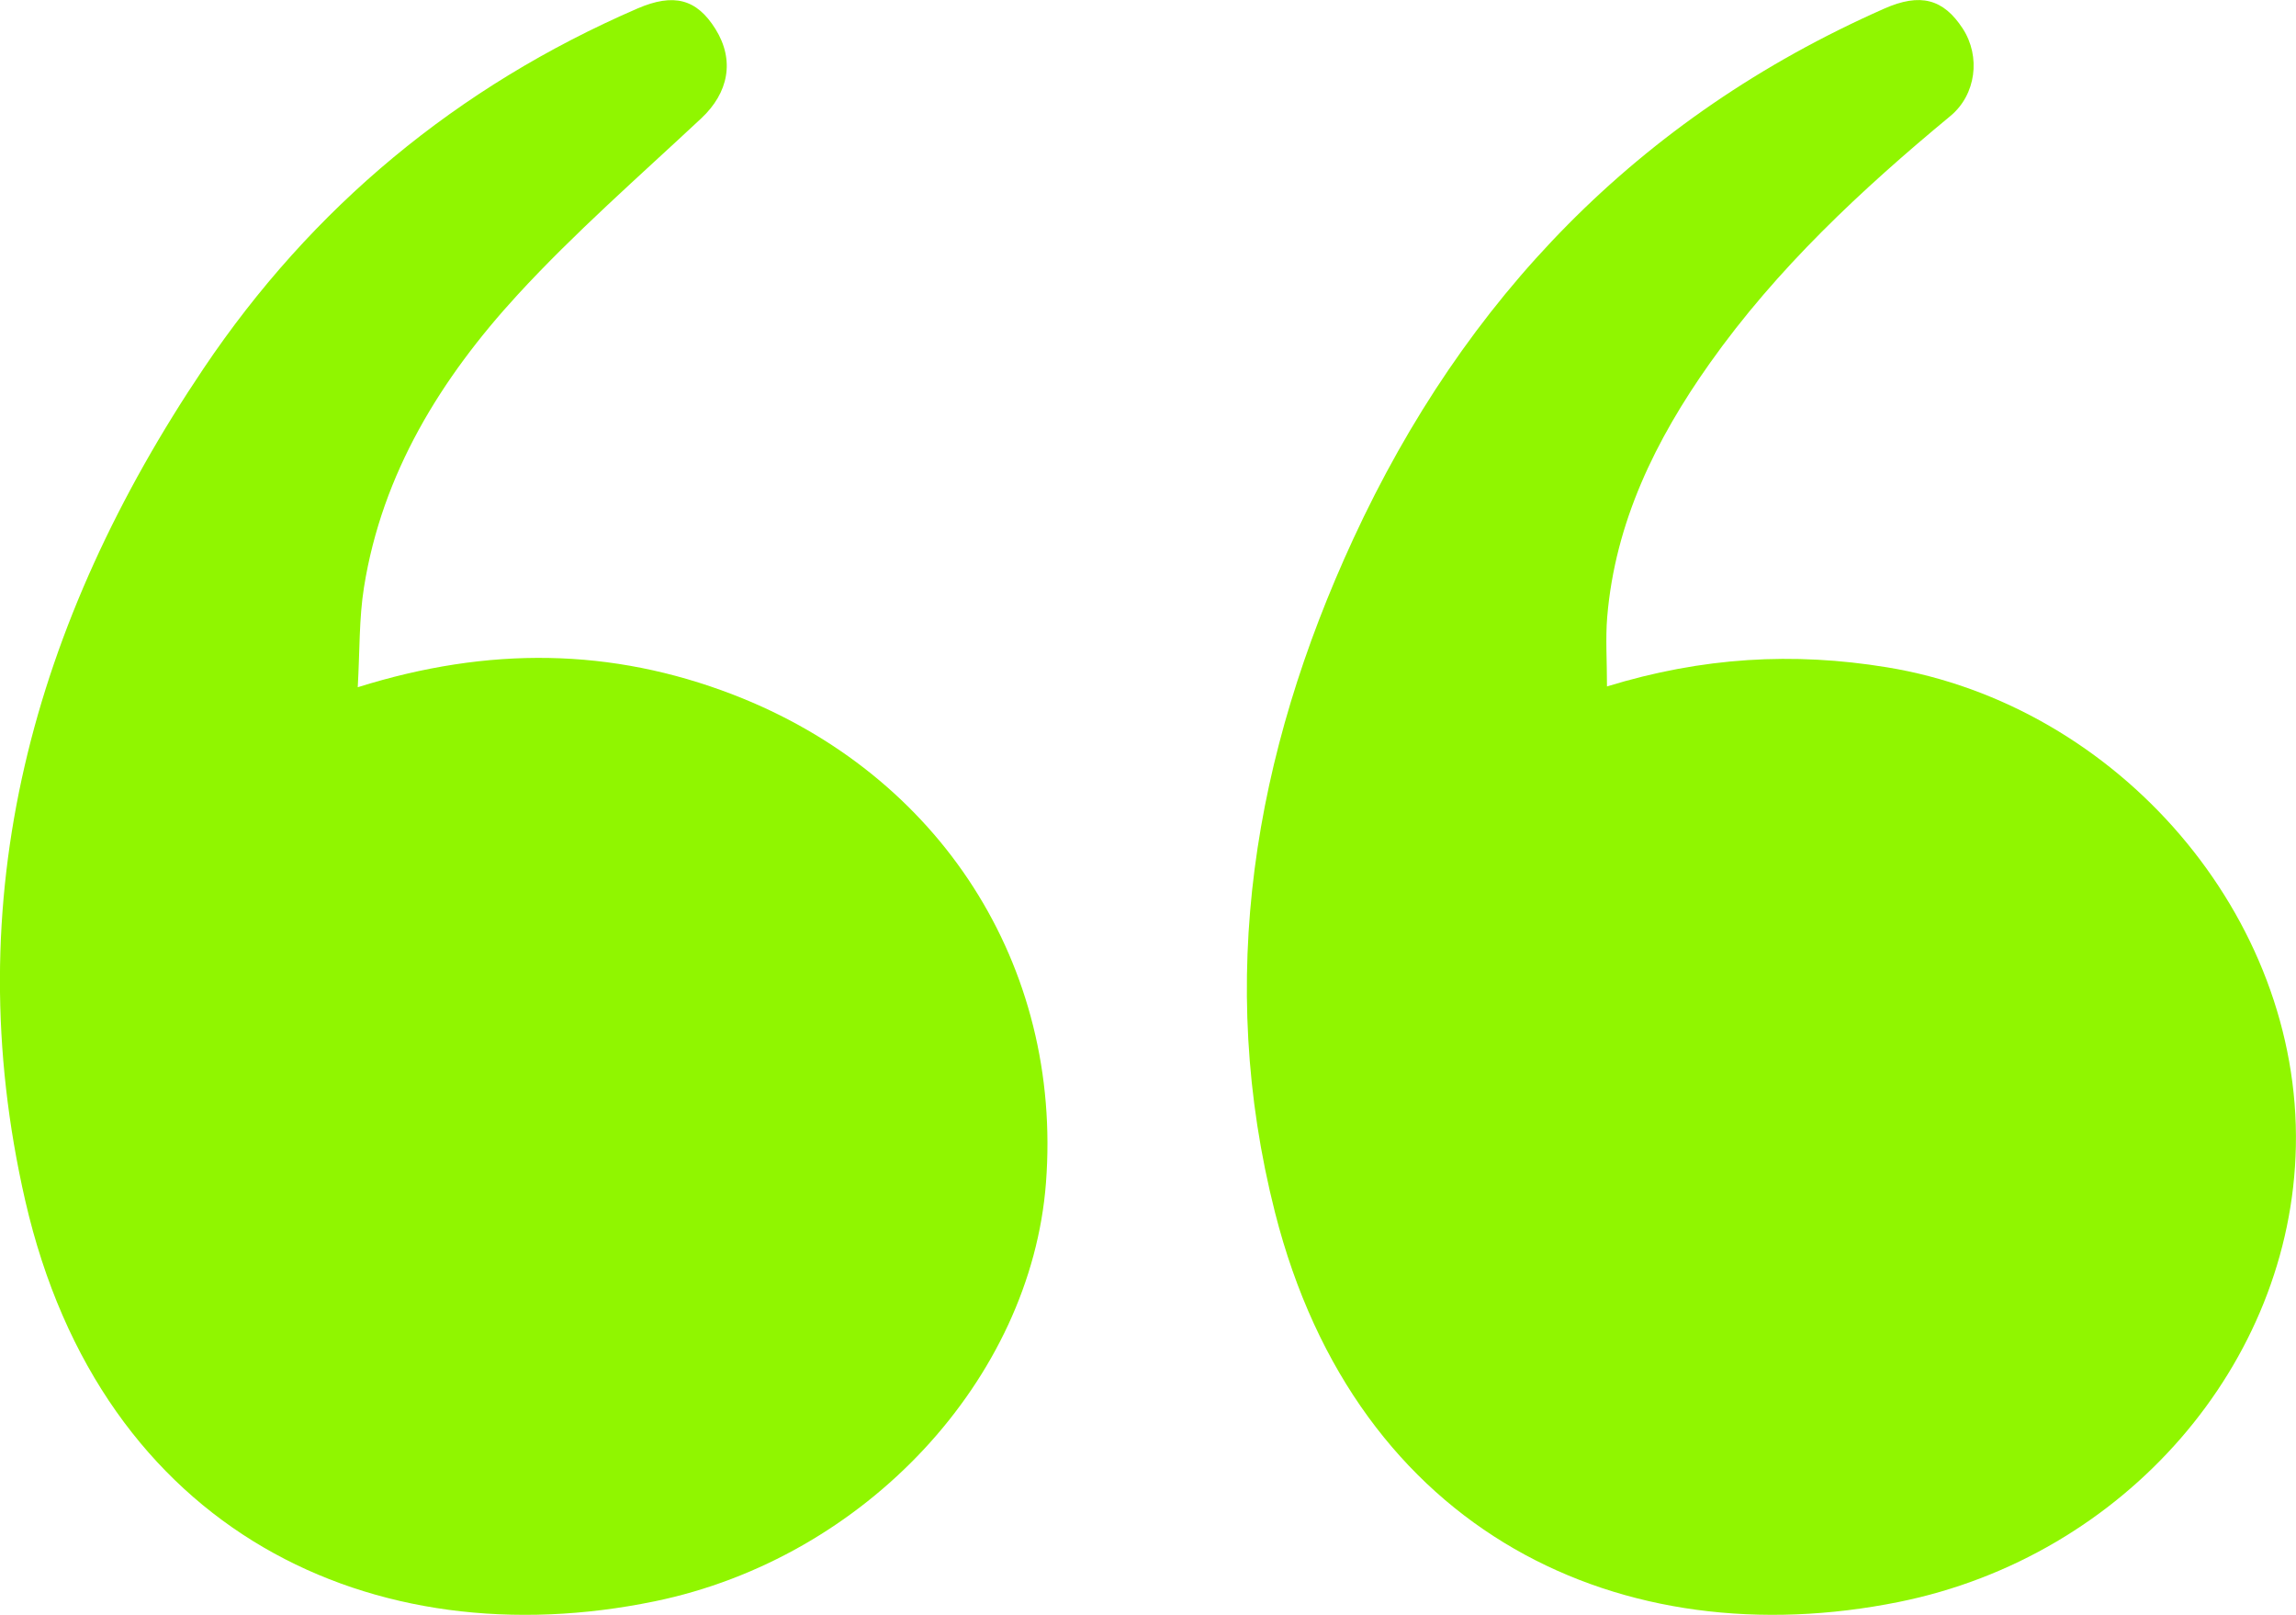
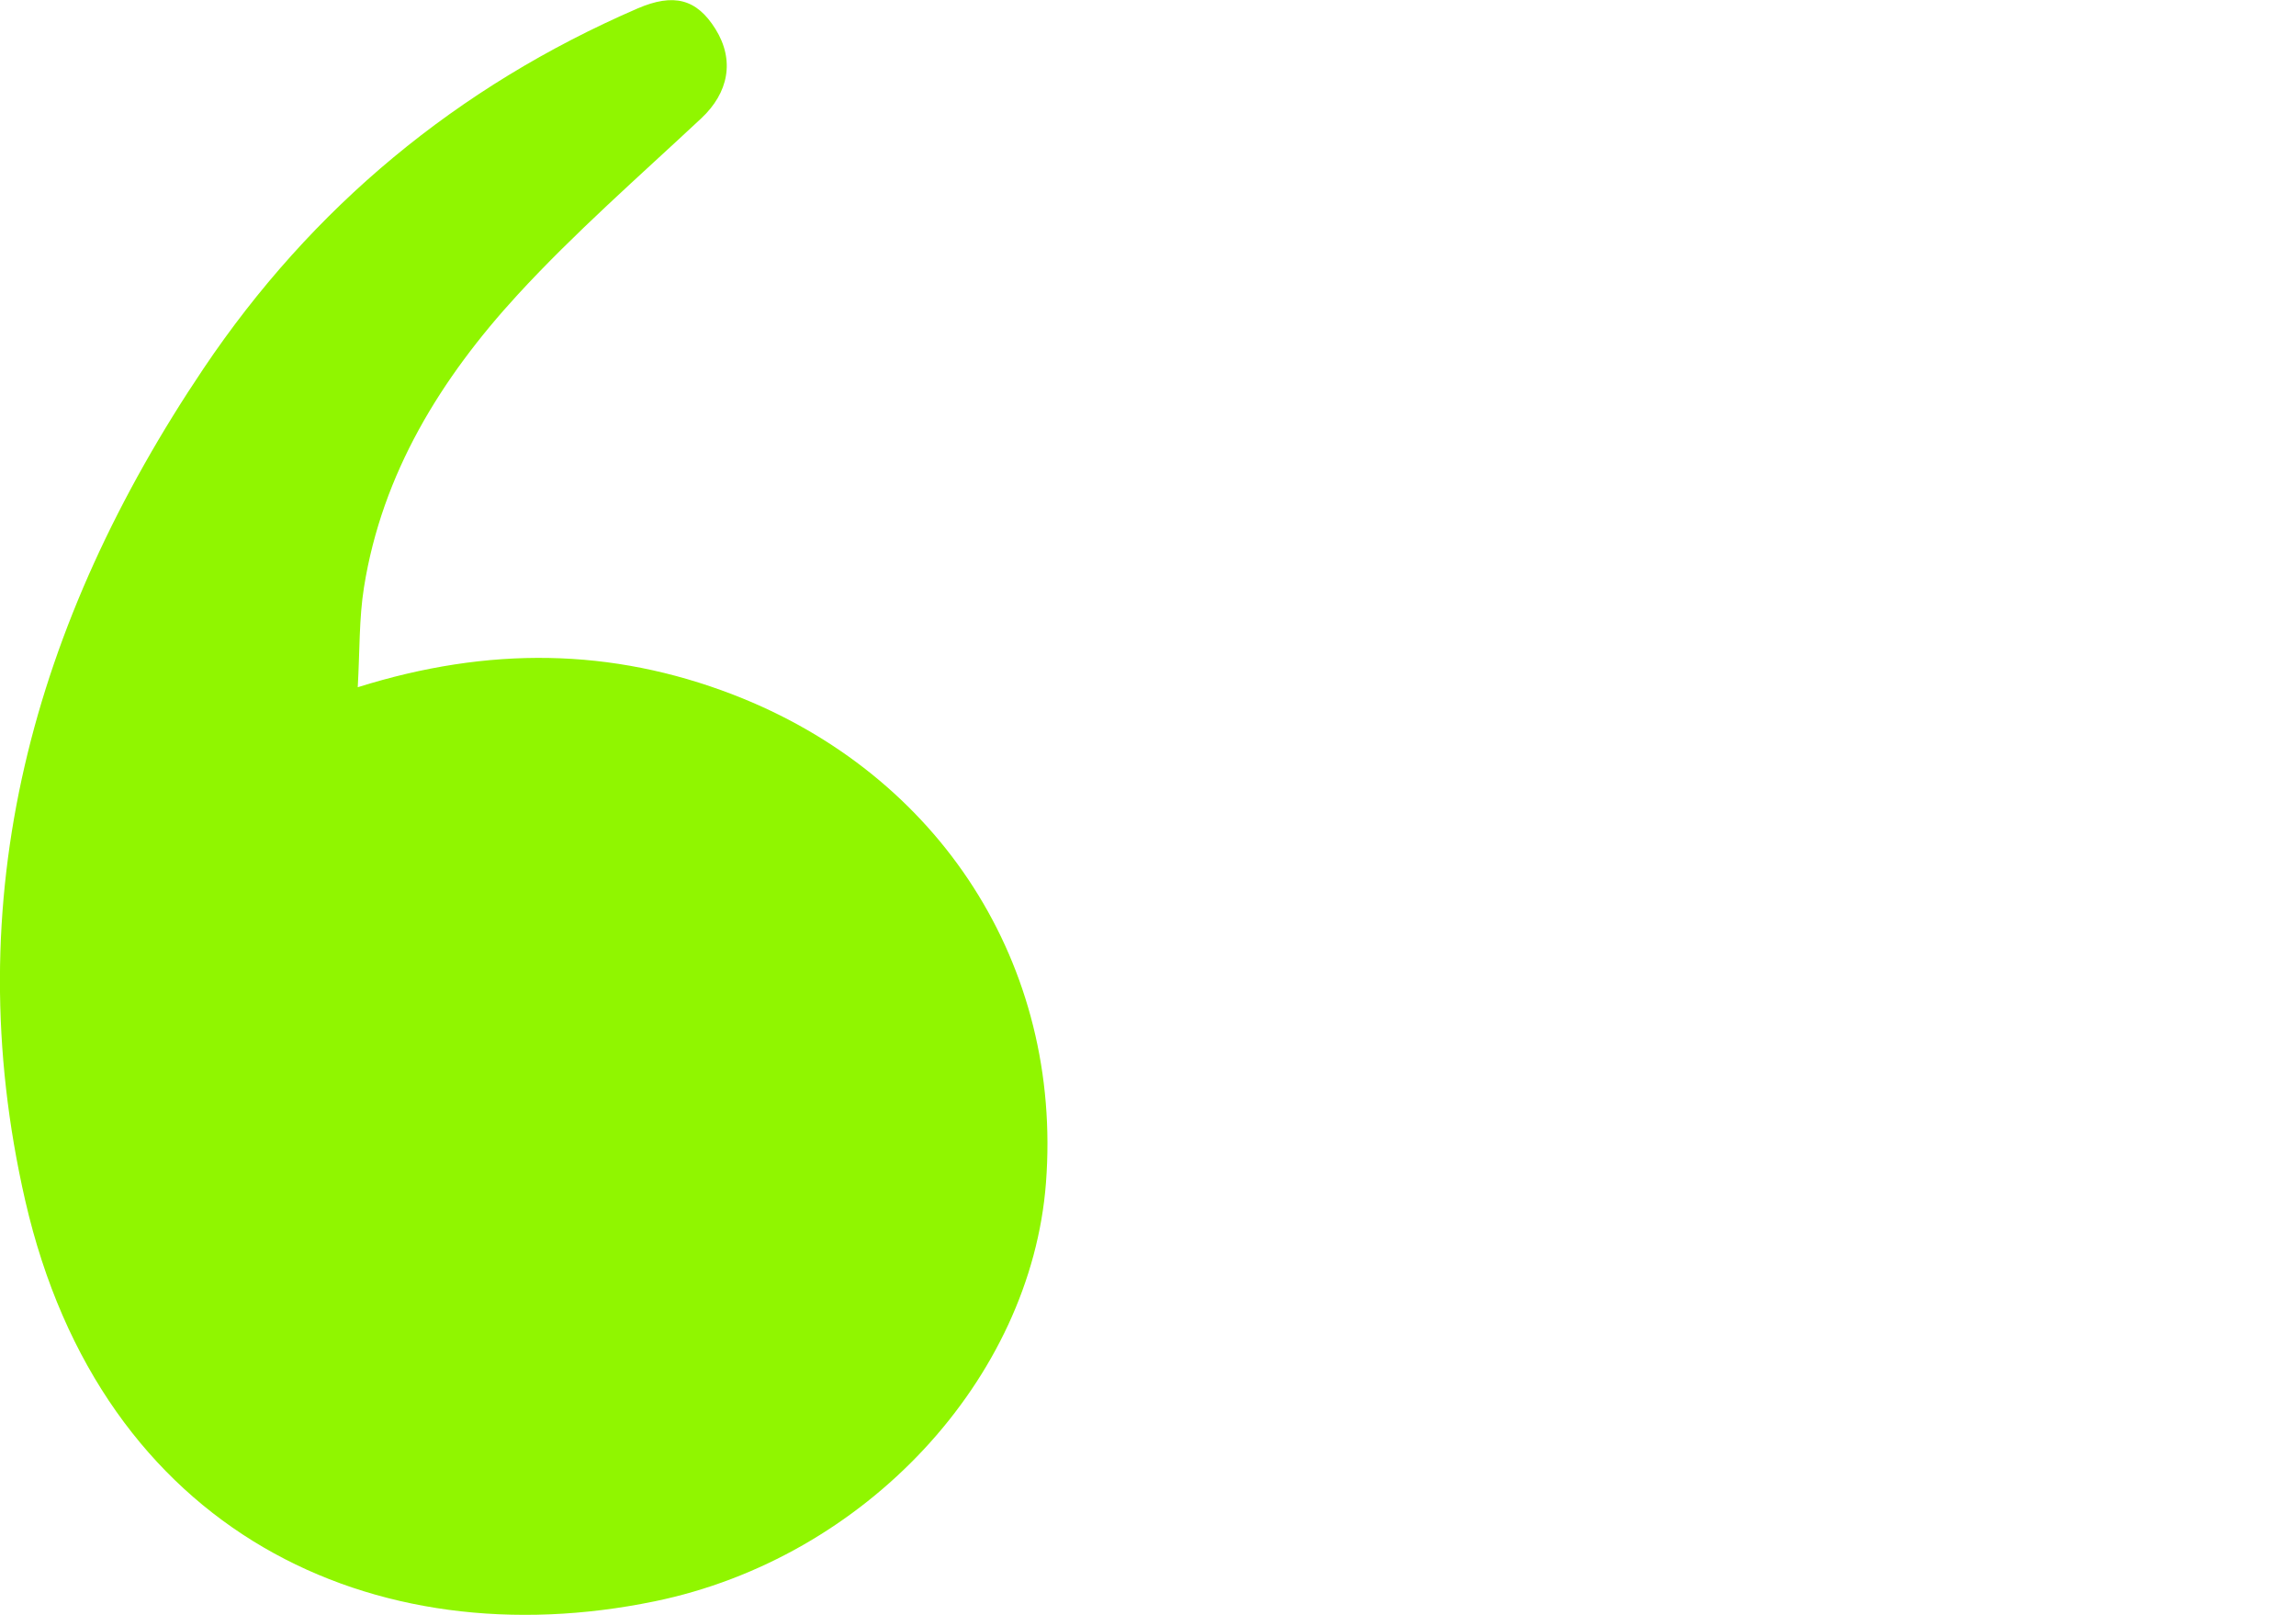
<svg xmlns="http://www.w3.org/2000/svg" width="64" height="45" viewBox="0 0 64 45" fill="none">
  <g clip-path="url(#clip0_110_288)">
    <path d="M9.972 19.151C13.619 18.005 17.05 18.054 20.429 19.355C26.209 21.581 29.617 26.91 29.156 32.961C28.739 38.42 24.139 43.414 18.242 44.625C10.43 46.231 2.828 42.721 0.703 33.455C-1.225 25.04 0.924 17.331 5.676 10.266C8.692 5.78 12.739 2.414 17.769 0.237C18.781 -0.2 19.421 -0.03 19.944 0.81C20.487 1.682 20.308 2.587 19.547 3.298C17.817 4.915 16.024 6.479 14.427 8.216C12.29 10.543 10.652 13.191 10.146 16.365C10.006 17.239 10.03 18.138 9.972 19.153L9.972 19.151Z" fill="#90F600" />
-     <path d="M44.79 19.13C47.455 18.31 49.99 18.169 52.596 18.595C59.065 19.654 64.131 25.548 63.996 31.953C63.872 37.995 59.241 43.367 52.931 44.641C45.239 46.192 37.818 42.749 35.541 33.791C33.891 27.296 34.945 21.023 37.725 15.011C40.815 8.328 45.646 3.278 52.521 0.241C53.527 -0.205 54.171 -0.032 54.711 0.797C55.215 1.573 55.085 2.637 54.368 3.231C51.879 5.291 49.53 7.482 47.66 10.122C46.147 12.258 45.021 14.554 44.8 17.196C44.751 17.797 44.794 18.405 44.794 19.131L44.79 19.13Z" fill="#90F600" />
  </g>
  <defs>
    <clipPath id="clip0_110_288">
      <rect width="64" height="45" fill="white" transform="translate(64 45) rotate(180)" />
    </clipPath>
  </defs>
</svg>